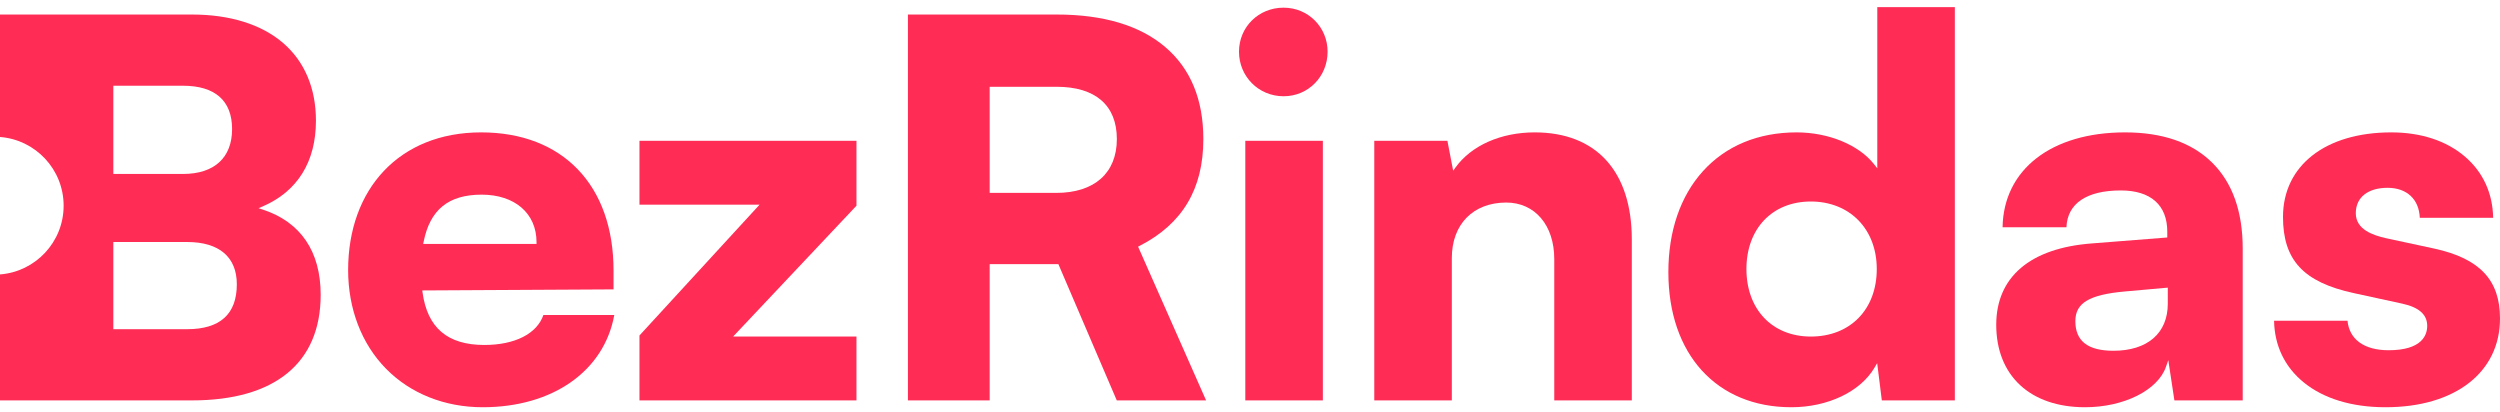
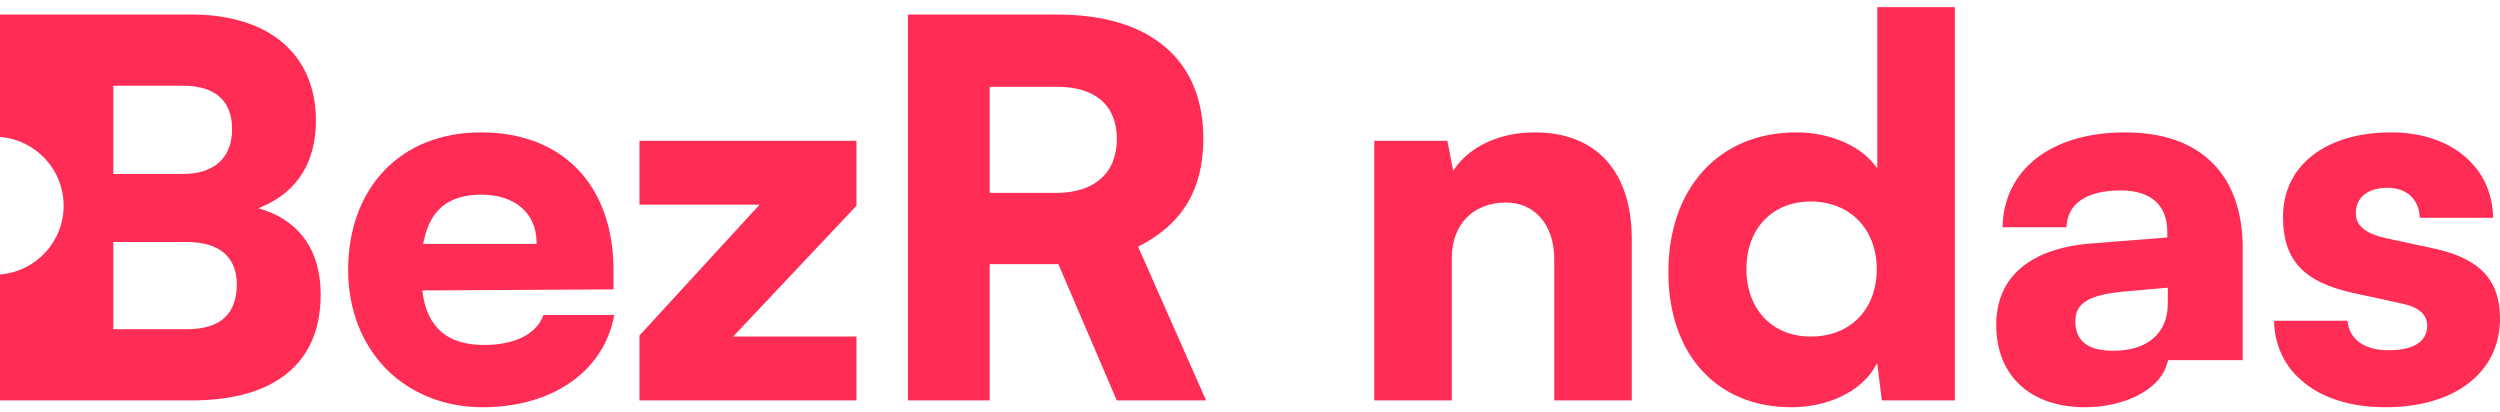
<svg xmlns="http://www.w3.org/2000/svg" width="170" height="28" viewBox="0 0 170 28" fill="none">
  <path d="M17.88 14.256L17.582 14.159L17.871 14.033C20.235 13.01 21.484 10.994 21.484 8.203C21.484 6.006 20.711 4.179 19.25 2.922C17.777 1.657 15.634 0.988 13.05 0.988H0V9.315C2.42 9.5 4.327 11.521 4.327 13.988C4.327 16.454 2.42 18.476 0 18.661V27.227H13.05C18.697 27.227 21.806 24.677 21.806 20.047C21.806 17.103 20.448 15.101 17.88 14.256ZM7.706 5.83H12.442C14.627 5.83 15.782 6.848 15.782 8.776C15.782 10.703 14.596 11.829 12.442 11.829H7.706V5.83ZM12.728 22.385H7.706V16.457H12.728C14.905 16.457 16.104 17.478 16.104 19.331C16.104 21.358 14.968 22.385 12.728 22.385Z" fill="#FF2C55" />
  <path d="M36.953 21.419C36.509 22.697 35.015 23.458 32.929 23.458C30.433 23.458 29.06 22.289 28.732 19.884L28.714 19.75L41.721 19.678V18.401C41.721 12.603 38.27 9.002 32.715 9.002C27.16 9.002 23.673 12.852 23.673 18.365C23.673 20.999 24.587 23.381 26.247 25.07C27.905 26.762 30.241 27.692 32.822 27.692C37.584 27.692 41.079 25.235 41.771 21.419H36.953ZM28.805 16.445C29.242 14.256 30.496 13.236 32.751 13.236C35.005 13.236 36.484 14.506 36.484 16.469V16.588H28.776L28.805 16.445Z" fill="#FF2C55" />
  <path d="M58.24 9.575H43.484V13.916H51.653L43.484 22.813V27.227H58.24V22.885H49.852L58.24 13.988V9.575Z" fill="#FF2C55" />
  <path d="M77.389 16.772L77.49 16.721C80.409 15.226 81.827 12.85 81.827 9.456C81.827 6.766 80.956 4.662 79.238 3.2C77.515 1.732 75.03 0.988 71.854 0.988H61.739V27.227H67.298V17.96H71.969L75.941 27.227H82.014L77.389 16.772ZM71.819 13.117H67.298V5.901H71.854C74.493 5.901 75.946 7.163 75.946 9.456C75.946 11.748 74.442 13.117 71.819 13.117Z" fill="#FF2C55" />
-   <path d="M87.282 0.522C85.582 0.522 84.252 1.837 84.252 3.516C84.252 5.195 85.582 6.545 87.282 6.545C88.982 6.545 90.276 5.186 90.276 3.516C90.276 1.846 88.96 0.522 87.282 0.522ZM84.681 9.575V27.227H89.954V9.575H84.681Z" fill="#FF2C55" />
  <path d="M104.354 9.002C102.063 9.002 100.053 9.893 98.976 11.386L98.815 11.61L98.423 9.575H93.451V27.227H98.724V17.542C98.724 15.252 100.176 13.773 102.422 13.773C104.377 13.773 105.69 15.317 105.69 17.614V27.227H110.963V16.29C110.963 11.659 108.555 9.002 104.354 9.002Z" fill="#FF2C55" />
  <path d="M127.656 0.487V11.447L127.443 11.176C126.408 9.855 124.338 9.002 122.169 9.002C119.56 9.002 117.357 9.915 115.798 11.642C114.261 13.345 113.449 15.719 113.449 18.508C113.449 24.088 116.731 27.692 121.811 27.692C124.287 27.692 126.509 26.634 127.47 24.995L127.648 24.694L127.964 27.227H132.929V0.487H127.656ZM123.135 22.886C120.517 22.886 118.757 21.04 118.757 18.294C118.757 15.547 120.517 13.702 123.135 13.702C125.754 13.702 127.62 15.547 127.62 18.294C127.62 21.04 125.818 22.886 123.135 22.886Z" fill="#FF2C55" />
-   <path d="M150.424 11.056C149.042 9.693 147.049 9.002 144.5 9.002C139.492 9.002 136.239 11.531 136.175 15.455H140.518C140.579 13.839 141.885 12.95 144.213 12.95C146.252 12.95 147.375 13.946 147.375 15.753V16.149L142.255 16.552C138.056 16.867 135.744 18.833 135.744 22.086C135.744 25.544 138.057 27.692 141.78 27.692C144.416 27.692 146.732 26.538 147.285 24.945L147.444 24.49L147.859 27.227H152.504V16.898C152.504 14.384 151.804 12.419 150.424 11.056ZM147.41 20.655C147.41 22.657 146.028 23.852 143.712 23.852C141.971 23.852 141.124 23.192 141.124 21.836C141.124 20.603 142.067 20.037 144.489 19.82L147.41 19.559V20.655Z" fill="#FF2C55" />
+   <path d="M150.424 11.056C149.042 9.693 147.049 9.002 144.5 9.002C139.492 9.002 136.239 11.531 136.175 15.455H140.518C140.579 13.839 141.885 12.95 144.213 12.95C146.252 12.95 147.375 13.946 147.375 15.753V16.149L142.255 16.552C138.056 16.867 135.744 18.833 135.744 22.086C135.744 25.544 138.057 27.692 141.78 27.692C144.416 27.692 146.732 26.538 147.285 24.945L147.444 24.49H152.504V16.898C152.504 14.384 151.804 12.419 150.424 11.056ZM147.41 20.655C147.41 22.657 146.028 23.852 143.712 23.852C141.971 23.852 141.124 23.192 141.124 21.836C141.124 20.603 142.067 20.037 144.489 19.82L147.41 19.559V20.655Z" fill="#FF2C55" />
  <path d="M165.548 16.908L162.221 16.192C161.35 15.993 160.194 15.602 160.194 14.501C160.194 13.4 161.041 12.771 162.354 12.771C163.666 12.771 164.497 13.549 164.546 14.811H169.534C169.504 13.132 168.839 11.692 167.608 10.642C166.35 9.569 164.619 9.002 162.604 9.002C158.133 9.002 155.244 11.259 155.244 14.751C155.244 17.688 156.637 19.188 160.053 19.93L163.345 20.646C164.491 20.894 165.05 21.389 165.05 22.158C165.05 22.777 164.708 23.816 162.425 23.816C160.768 23.816 159.757 23.087 159.63 21.812H154.637C154.668 23.513 155.368 24.964 156.667 26.014C158.023 27.112 159.94 27.692 162.21 27.692C166.943 27.692 170 25.323 170 21.657C170 19.047 168.627 17.583 165.548 16.908Z" fill="#FF2C55" />
</svg>